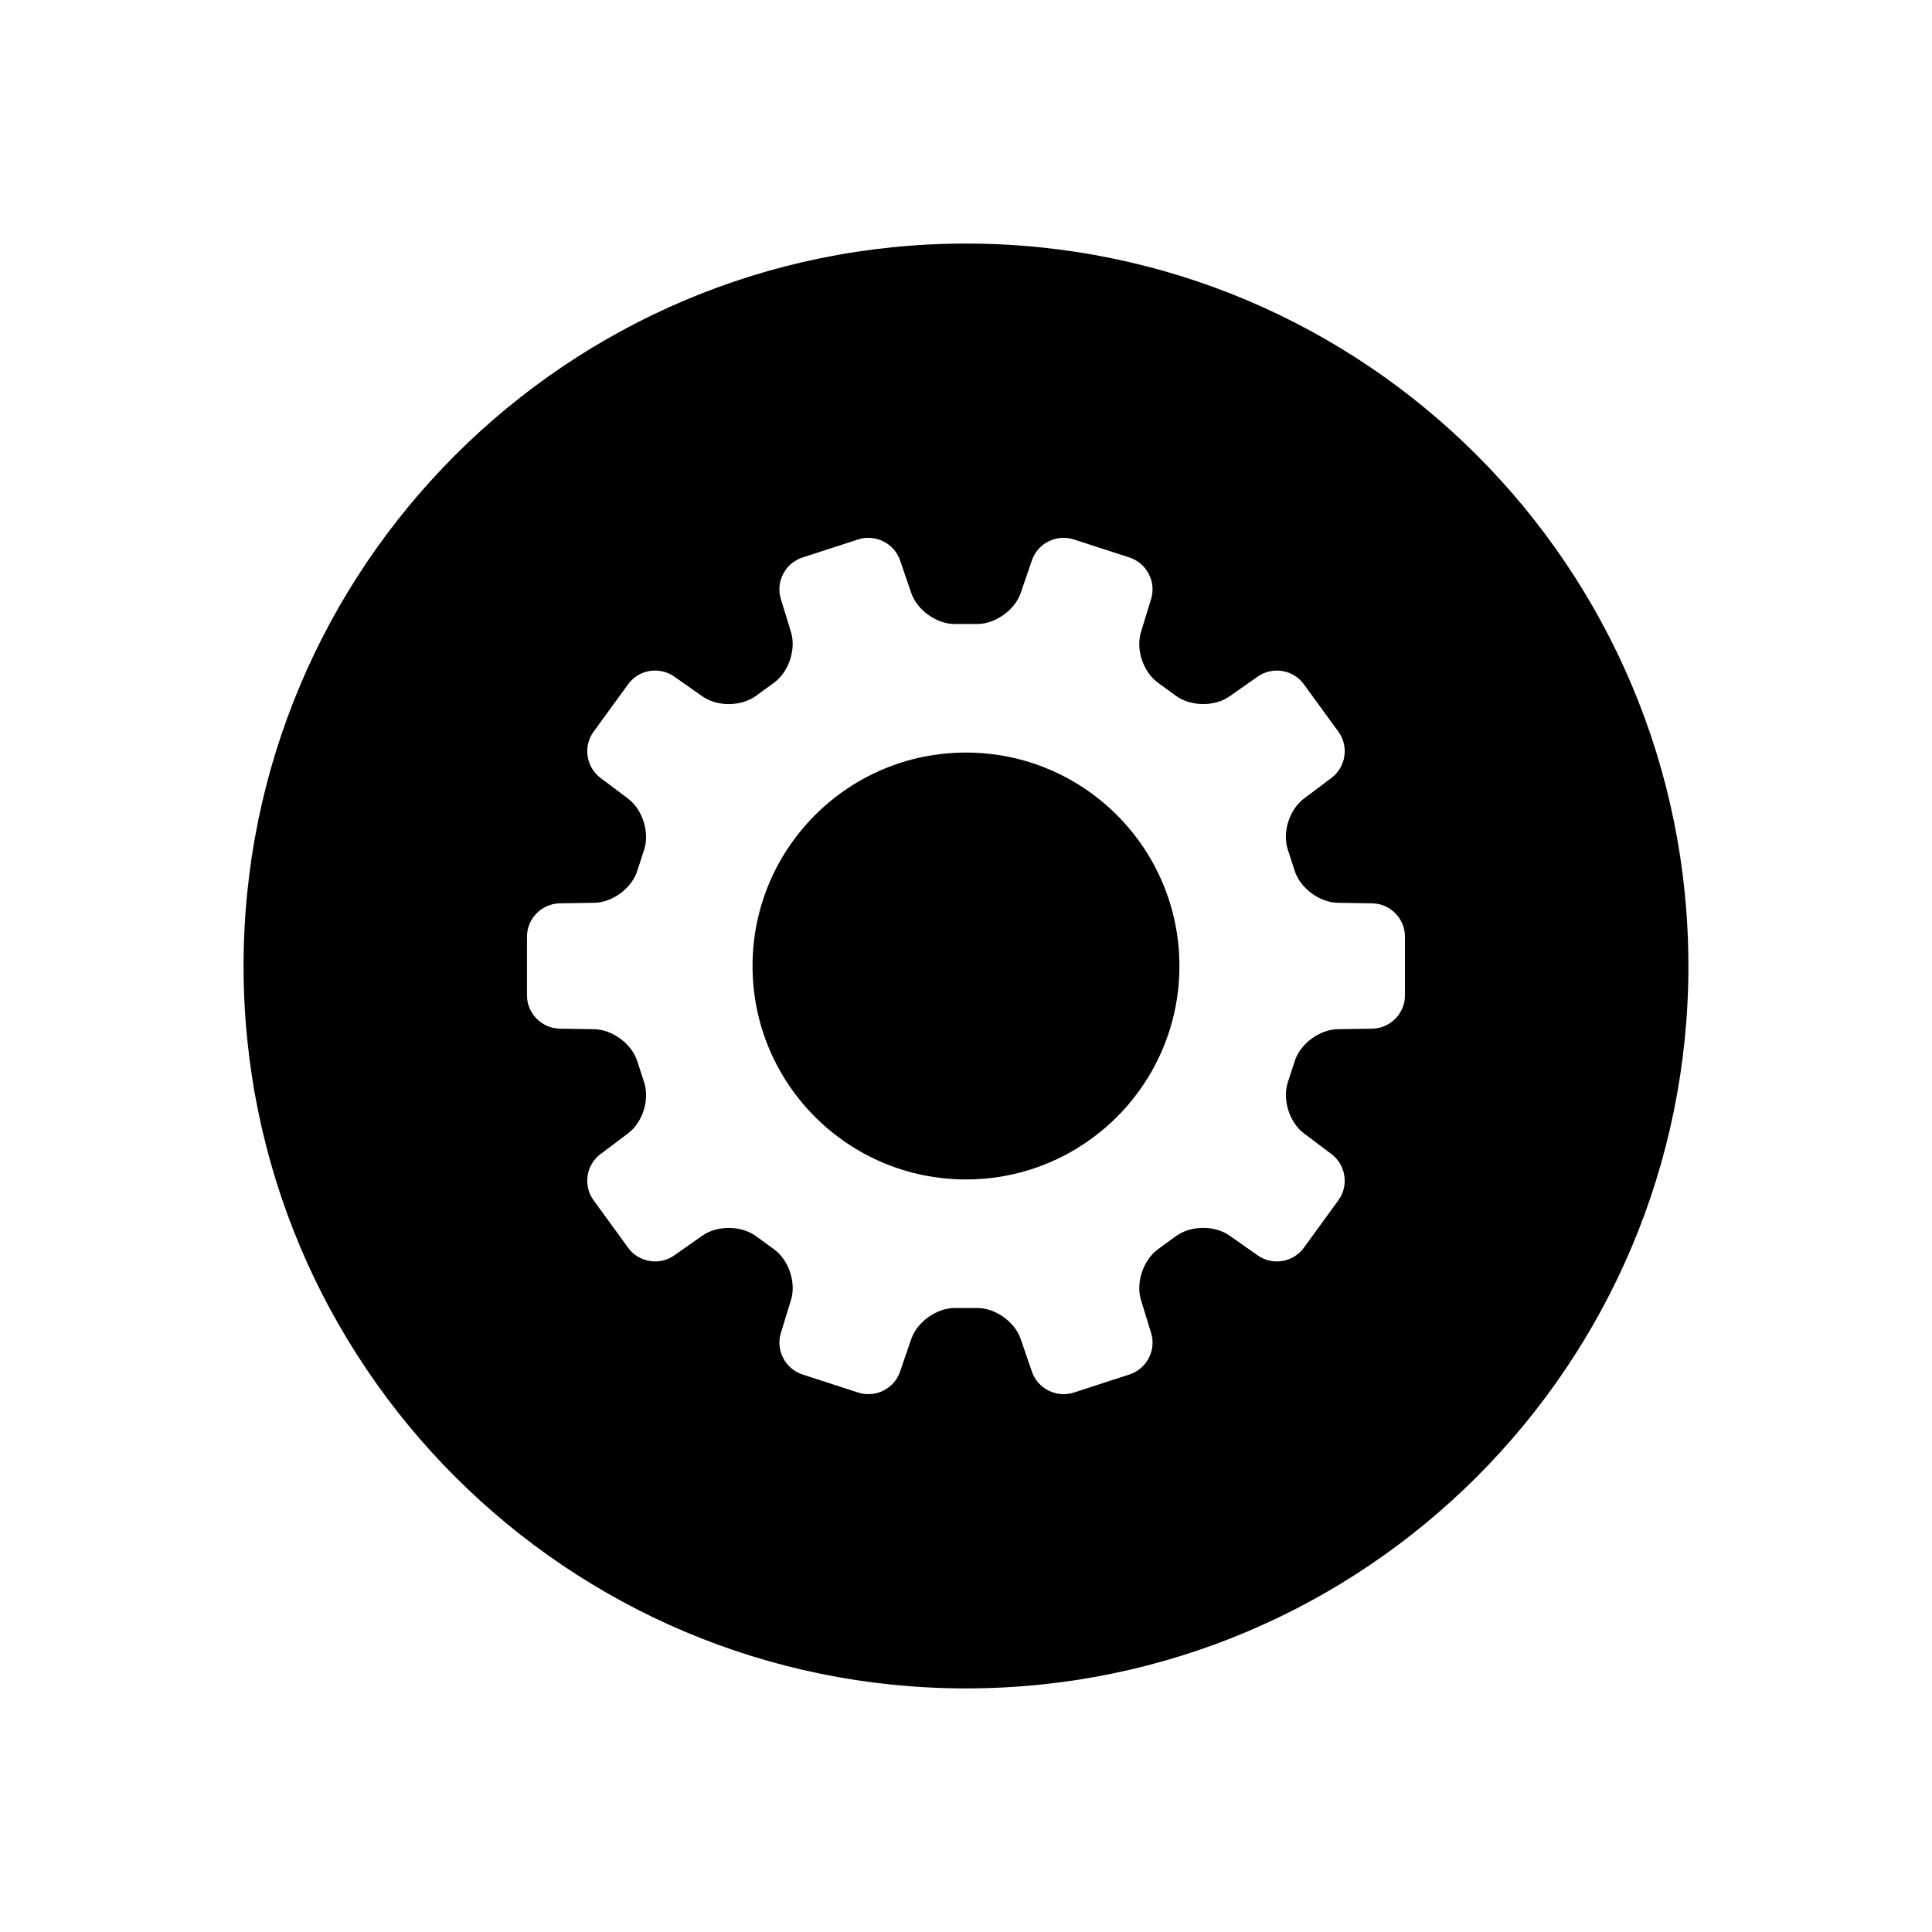
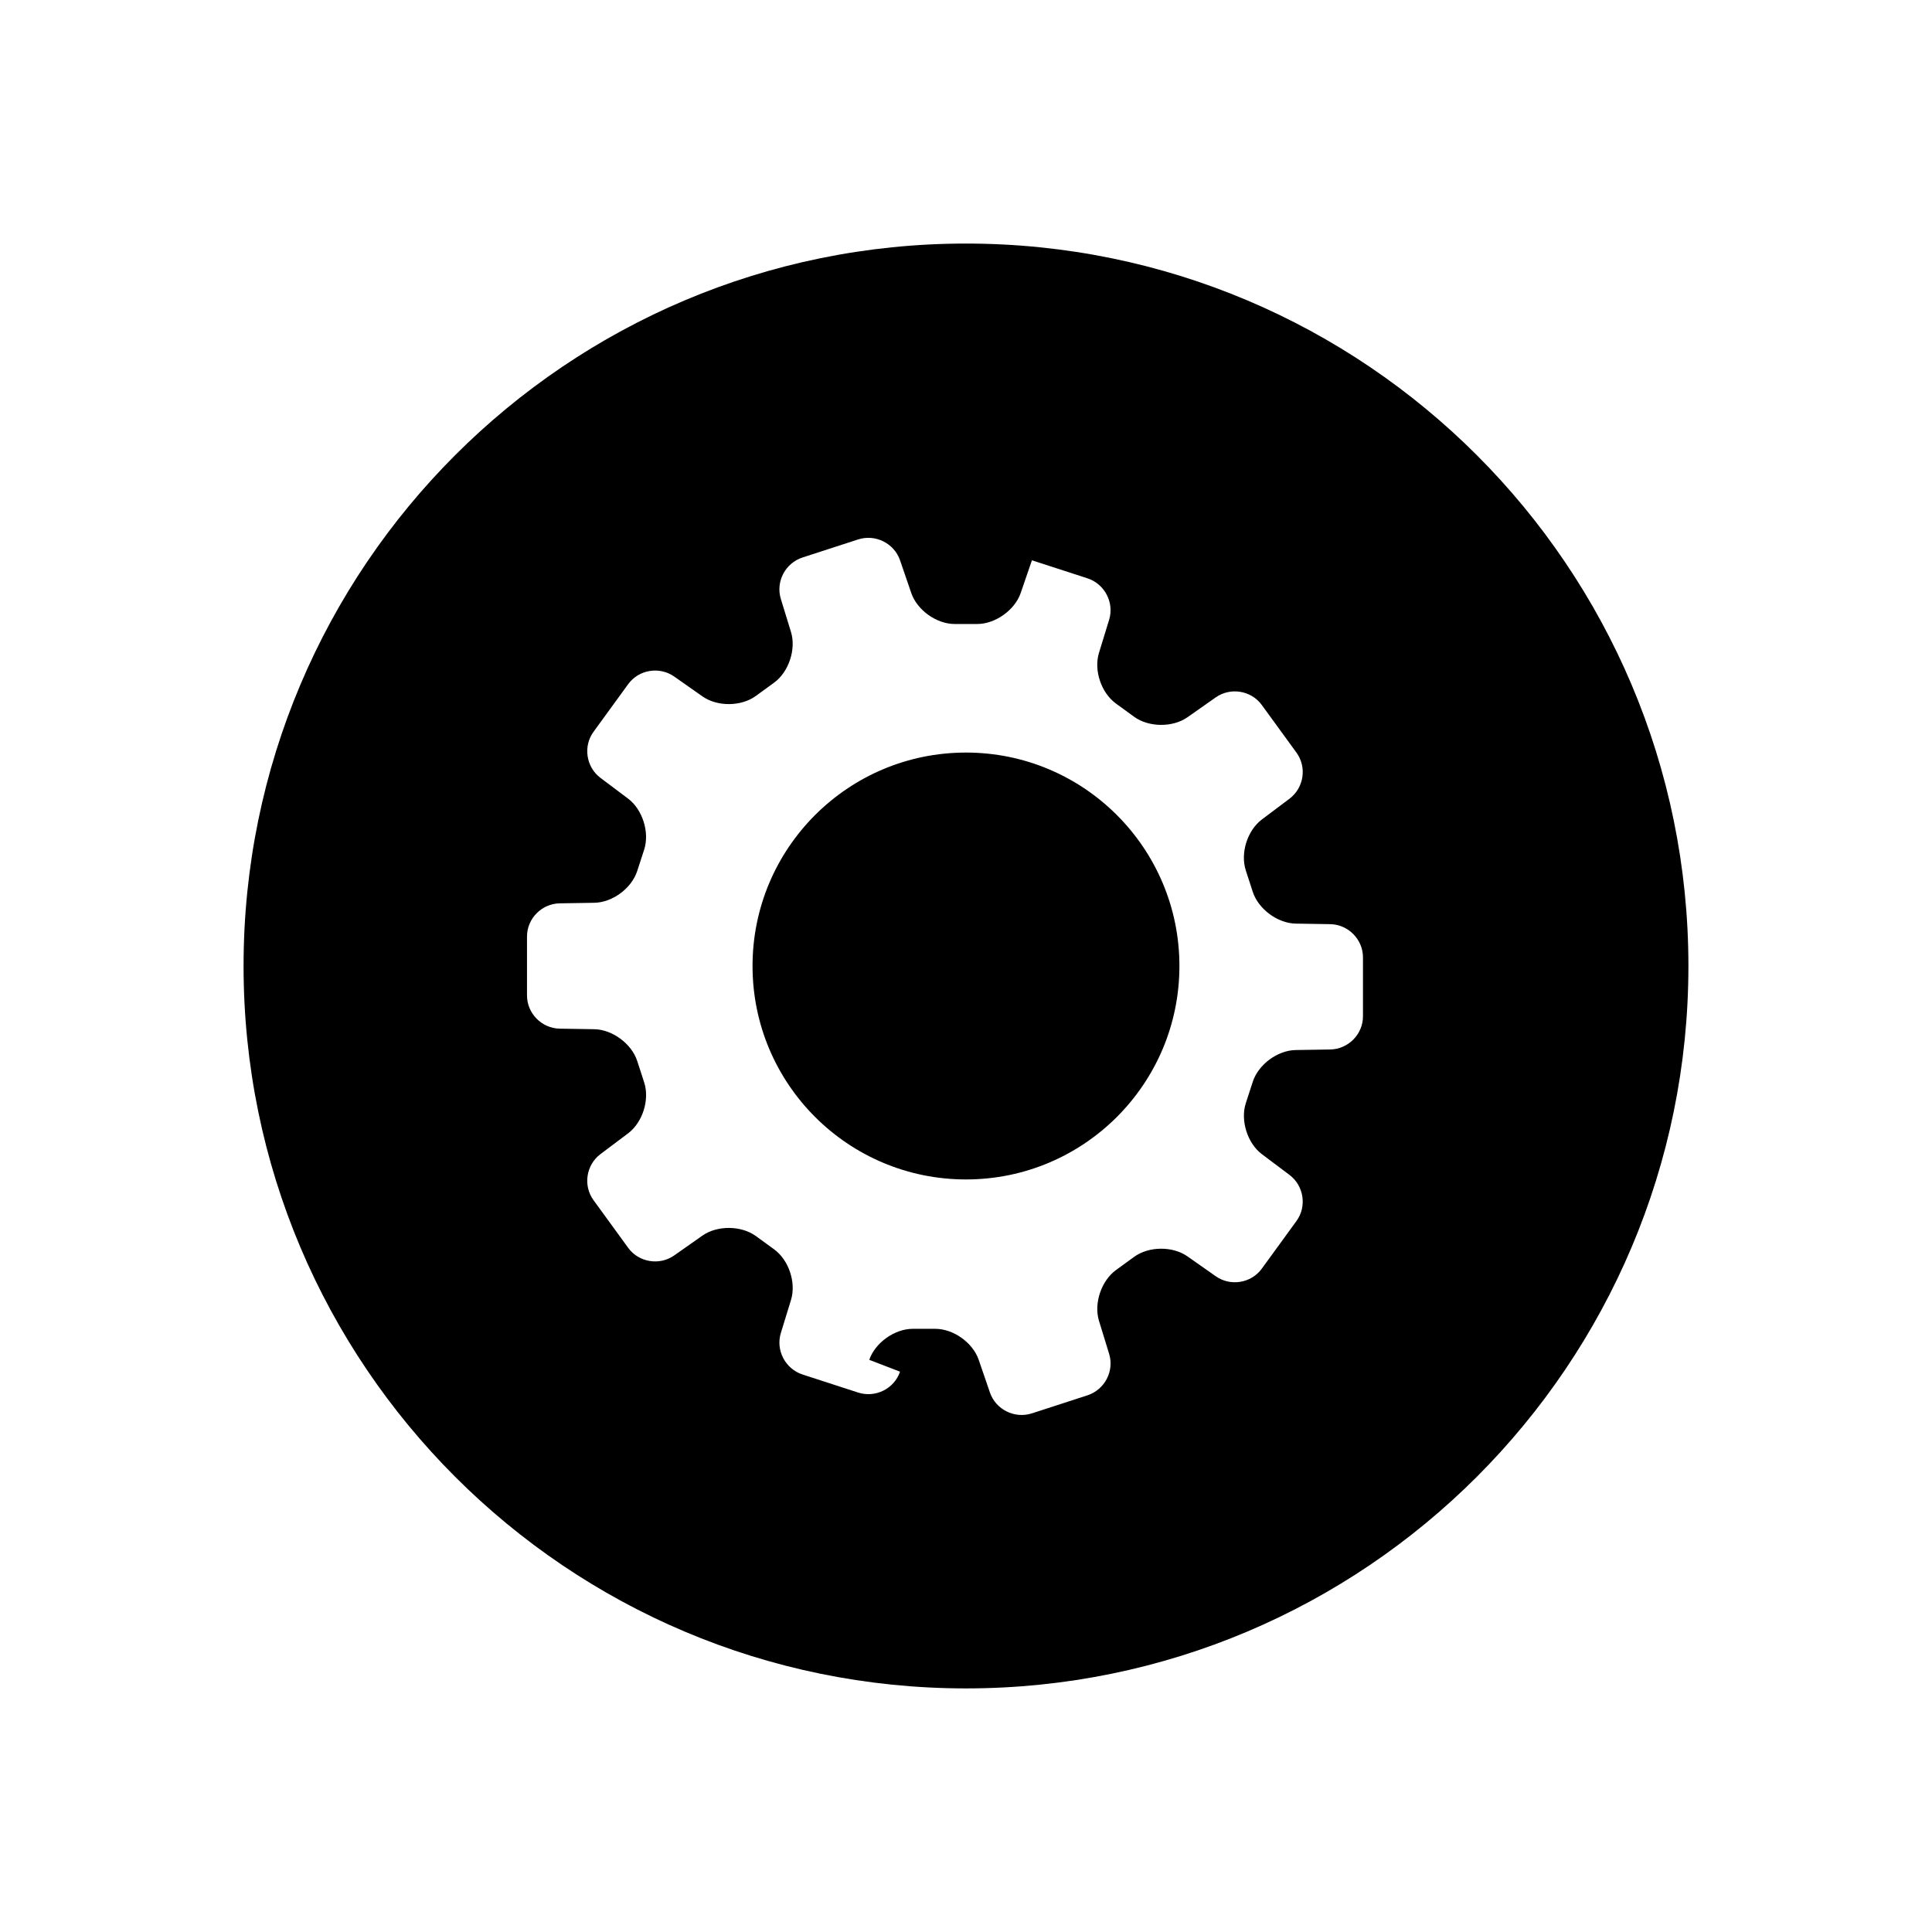
<svg xmlns="http://www.w3.org/2000/svg" fill="#000000" width="800px" height="800px" version="1.1" viewBox="144 144 512 512">
-   <path d="m382.52 507.51c-1.555 4.539-6.531 7.012-11.129 5.523l-14.695-4.773c-4.59-1.492-7.164-6.441-5.762-11.004l2.688-8.754c1.41-4.59-0.57-10.578-4.484-13.426l-4.824-3.512c-3.887-2.824-10.238-2.867-14.145-0.129l-7.492 5.262c-3.926 2.758-9.406 1.832-12.199-2.004l-9.191-12.637c-2.812-3.863-1.965-9.348 1.852-12.215l7.32-5.5c3.832-2.883 5.75-8.891 4.254-13.496l-1.844-5.676c-1.484-4.57-6.602-8.344-11.371-8.418l-9.152-0.148c-4.797-0.078-8.684-4.051-8.684-8.793v-15.625c0-4.781 3.914-8.719 8.684-8.793l9.152-0.148c4.797-0.078 9.875-3.812 11.371-8.422l1.844-5.672c1.484-4.574-0.441-10.633-4.254-13.5l-7.32-5.5c-3.836-2.883-4.644-8.379-1.852-12.215l9.191-12.633c2.812-3.867 8.293-4.75 12.199-2.008l7.492 5.262c3.926 2.754 10.23 2.719 14.145-0.129l4.824-3.512c3.887-2.824 5.887-8.859 4.484-13.422l-2.688-8.758c-1.41-4.586 1.164-9.512 5.762-11.004l14.695-4.769c4.59-1.492 9.582 1.004 11.129 5.519l2.973 8.664c1.555 4.539 6.676 8.219 11.52 8.219h5.965c4.805 0 9.973-3.703 11.52-8.219l2.973-8.664c1.555-4.539 6.535-7.012 11.129-5.519l14.699 4.769c4.59 1.492 7.16 6.441 5.758 11.004l-2.688 8.758c-1.41 4.586 0.57 10.574 4.484 13.422l4.824 3.512c3.887 2.828 10.238 2.871 14.145 0.129l7.492-5.262c3.926-2.754 9.406-1.832 12.199 2.008l9.195 12.633c2.809 3.863 1.961 9.348-1.855 12.215l-7.316 5.5c-3.836 2.883-5.754 8.891-4.258 13.5l1.844 5.672c1.484 4.574 6.602 8.344 11.371 8.422l9.152 0.148c4.797 0.078 8.684 4.047 8.684 8.793v15.625c0 4.777-3.914 8.715-8.684 8.793l-9.152 0.148c-4.797 0.078-9.875 3.812-11.371 8.418l-1.844 5.676c-1.484 4.57 0.441 10.629 4.258 13.496l7.316 5.5c3.836 2.883 4.644 8.379 1.855 12.215l-9.195 12.637c-2.812 3.863-8.293 4.746-12.199 2.004l-7.492-5.262c-3.926-2.754-10.23-2.719-14.145 0.129l-4.824 3.512c-3.883 2.828-5.887 8.859-4.484 13.426l2.688 8.754c1.41 4.586-1.164 9.512-5.758 11.004l-14.699 4.773c-4.59 1.488-9.582-1.008-11.129-5.523l-2.973-8.66c-1.555-4.539-6.676-8.219-11.52-8.219h-5.965c-4.805 0-9.973 3.703-11.52 8.219zm17.477 83.934c-105.73 0-191.45-85.715-191.45-191.45 0-105.73 85.715-191.45 191.45-191.45 105.73 0 191.45 85.715 191.45 191.45 0 105.73-85.715 191.45-191.45 191.45zm0-134.88c31.238 0 56.562-25.324 56.562-56.562 0-31.242-25.324-56.566-56.562-56.566-31.242 0-56.566 25.324-56.566 56.566 0 31.238 25.324 56.562 56.566 56.562z" fill-rule="evenodd" />
+   <path d="m382.52 507.51c-1.555 4.539-6.531 7.012-11.129 5.523l-14.695-4.773c-4.59-1.492-7.164-6.441-5.762-11.004l2.688-8.754c1.41-4.59-0.57-10.578-4.484-13.426l-4.824-3.512c-3.887-2.824-10.238-2.867-14.145-0.129l-7.492 5.262c-3.926 2.758-9.406 1.832-12.199-2.004l-9.191-12.637c-2.812-3.863-1.965-9.348 1.852-12.215l7.32-5.5c3.832-2.883 5.75-8.891 4.254-13.496l-1.844-5.676c-1.484-4.57-6.602-8.344-11.371-8.418l-9.152-0.148c-4.797-0.078-8.684-4.051-8.684-8.793v-15.625c0-4.781 3.914-8.719 8.684-8.793l9.152-0.148c4.797-0.078 9.875-3.812 11.371-8.422l1.844-5.672c1.484-4.574-0.441-10.633-4.254-13.5l-7.32-5.5c-3.836-2.883-4.644-8.379-1.852-12.215l9.191-12.633c2.812-3.867 8.293-4.75 12.199-2.008l7.492 5.262c3.926 2.754 10.23 2.719 14.145-0.129l4.824-3.512c3.887-2.824 5.887-8.859 4.484-13.422l-2.688-8.758c-1.41-4.586 1.164-9.512 5.762-11.004l14.695-4.769c4.59-1.492 9.582 1.004 11.129 5.519l2.973 8.664c1.555 4.539 6.676 8.219 11.52 8.219h5.965c4.805 0 9.973-3.703 11.52-8.219l2.973-8.664l14.699 4.769c4.59 1.492 7.16 6.441 5.758 11.004l-2.688 8.758c-1.41 4.586 0.57 10.574 4.484 13.422l4.824 3.512c3.887 2.828 10.238 2.871 14.145 0.129l7.492-5.262c3.926-2.754 9.406-1.832 12.199 2.008l9.195 12.633c2.809 3.863 1.961 9.348-1.855 12.215l-7.316 5.5c-3.836 2.883-5.754 8.891-4.258 13.5l1.844 5.672c1.484 4.574 6.602 8.344 11.371 8.422l9.152 0.148c4.797 0.078 8.684 4.047 8.684 8.793v15.625c0 4.777-3.914 8.715-8.684 8.793l-9.152 0.148c-4.797 0.078-9.875 3.812-11.371 8.418l-1.844 5.676c-1.484 4.57 0.441 10.629 4.258 13.496l7.316 5.5c3.836 2.883 4.644 8.379 1.855 12.215l-9.195 12.637c-2.812 3.863-8.293 4.746-12.199 2.004l-7.492-5.262c-3.926-2.754-10.23-2.719-14.145 0.129l-4.824 3.512c-3.883 2.828-5.887 8.859-4.484 13.426l2.688 8.754c1.41 4.586-1.164 9.512-5.758 11.004l-14.699 4.773c-4.59 1.488-9.582-1.008-11.129-5.523l-2.973-8.66c-1.555-4.539-6.676-8.219-11.52-8.219h-5.965c-4.805 0-9.973 3.703-11.52 8.219zm17.477 83.934c-105.73 0-191.45-85.715-191.45-191.45 0-105.73 85.715-191.45 191.45-191.45 105.73 0 191.45 85.715 191.45 191.45 0 105.73-85.715 191.45-191.45 191.45zm0-134.88c31.238 0 56.562-25.324 56.562-56.562 0-31.242-25.324-56.566-56.562-56.566-31.242 0-56.566 25.324-56.566 56.566 0 31.238 25.324 56.562 56.566 56.562z" fill-rule="evenodd" />
</svg>